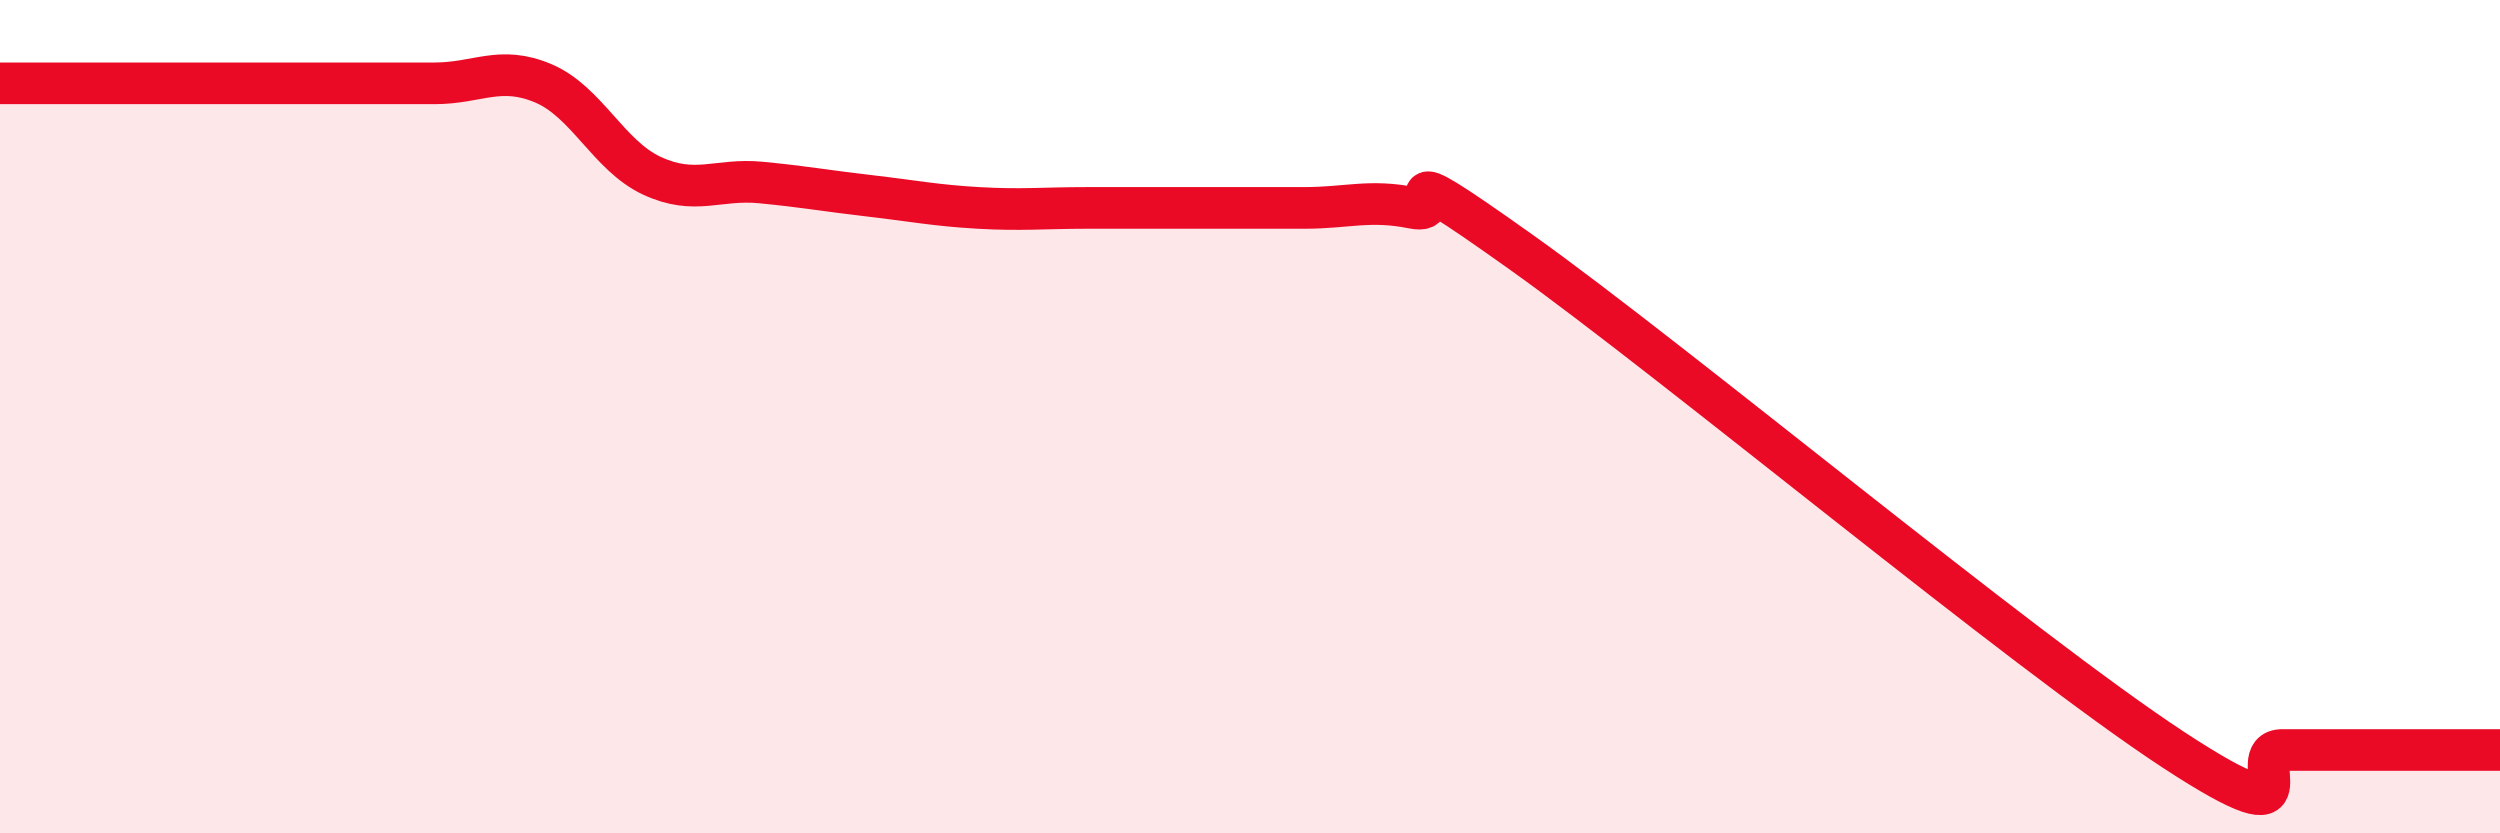
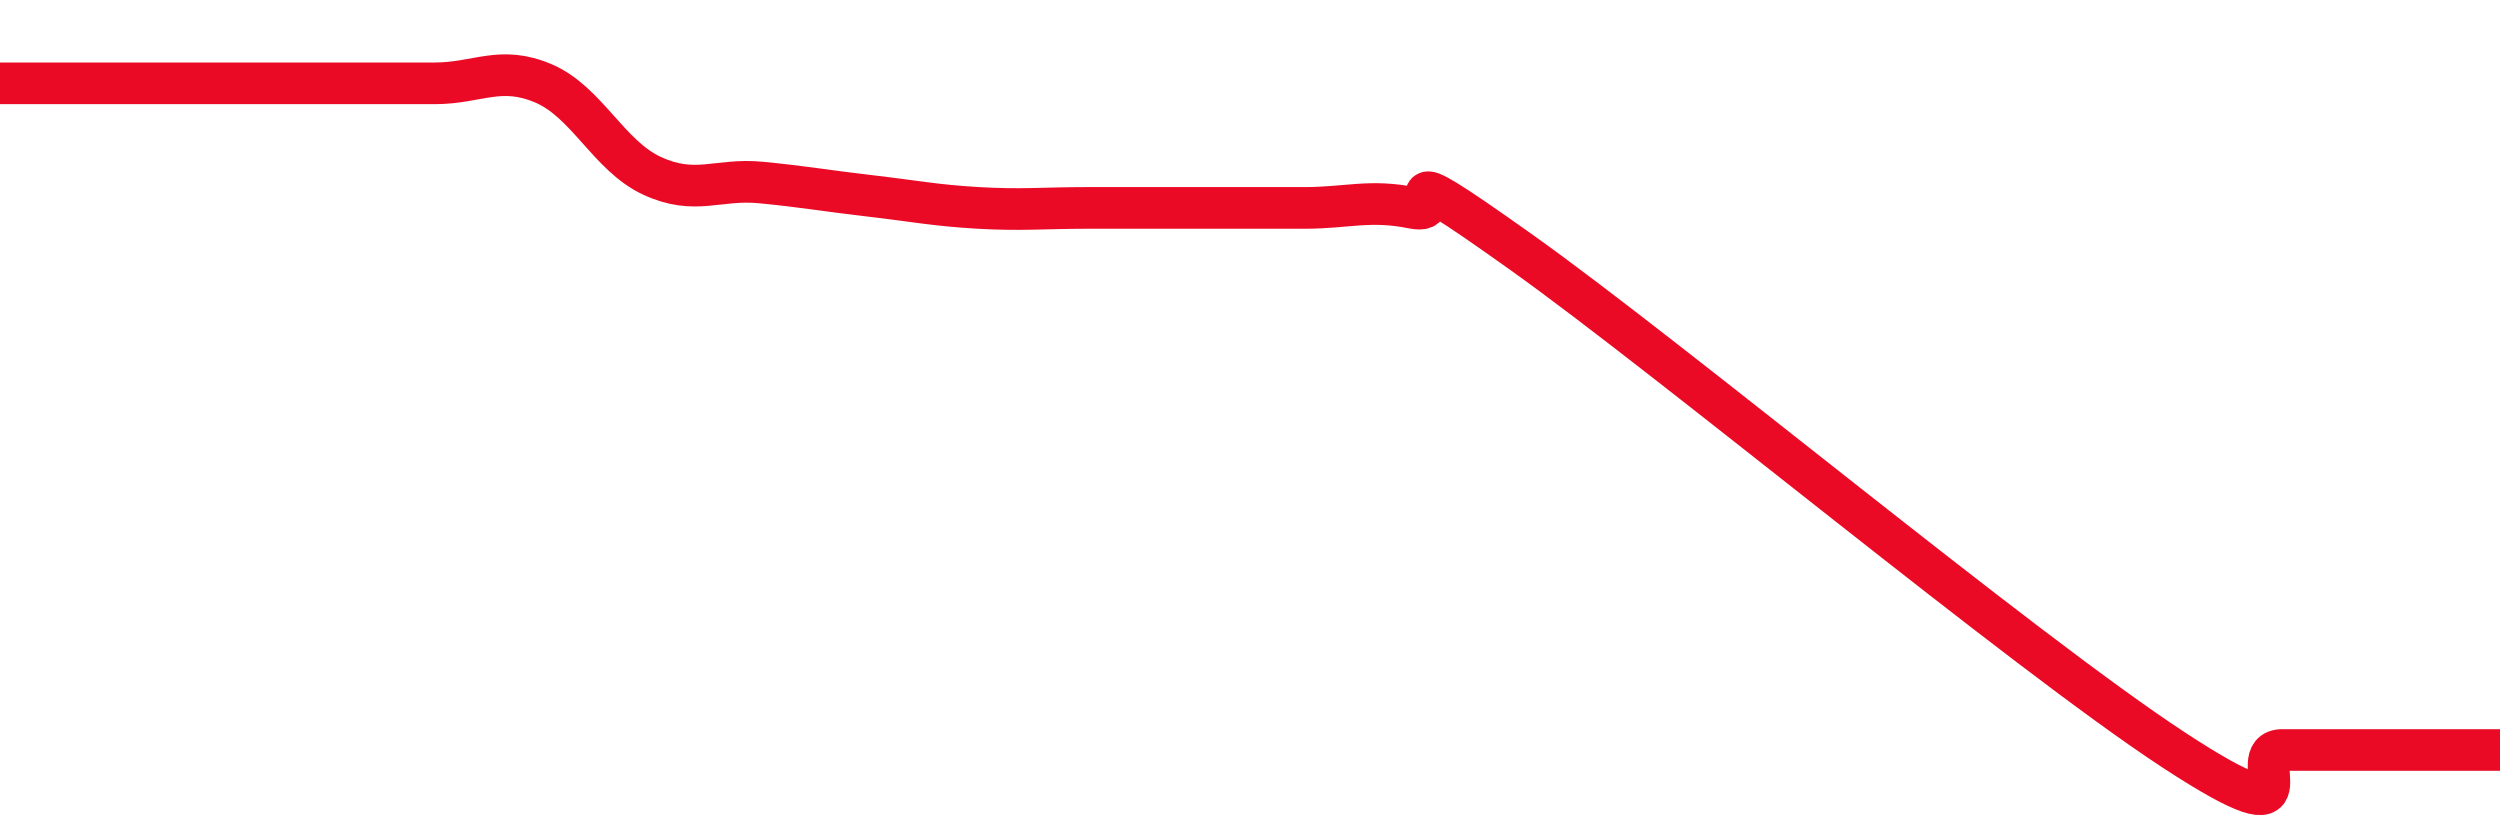
<svg xmlns="http://www.w3.org/2000/svg" width="60" height="20" viewBox="0 0 60 20">
-   <path d="M 0,2 C 0.52,2 1.57,2 2.61,2 C 3.65,2 4.18,2 5.22,2 C 6.26,2 6.79,2 7.83,2 C 8.87,2 9.39,2 10.43,2 C 11.47,2 12,1.56 13.04,2 C 14.08,2.44 14.61,3.74 15.65,4.22 C 16.69,4.7 17.22,4.28 18.26,4.38 C 19.3,4.48 19.83,4.58 20.87,4.7 C 21.91,4.82 22.44,4.93 23.48,4.99 C 24.52,5.05 25.05,4.99 26.09,4.99 C 27.13,4.99 27.66,4.99 28.7,4.99 C 29.74,4.99 30.26,4.99 31.3,4.99 C 32.34,4.99 32.87,4.78 33.91,4.99 C 34.95,5.2 32.87,3.46 36.52,6.06 C 40.17,8.66 48.52,15.61 52.17,18 C 55.82,20.39 53.74,18 54.78,18 C 55.82,18 56.35,18 57.39,18 C 58.43,18 59.48,18 60,18L60 20L0 20Z" fill="#EB0A25" opacity="0.1" stroke-linecap="round" stroke-linejoin="round" />
  <path d="M 0,2 C 0.52,2 1.57,2 2.61,2 C 3.65,2 4.18,2 5.22,2 C 6.26,2 6.79,2 7.83,2 C 8.87,2 9.39,2 10.43,2 C 11.47,2 12,1.56 13.04,2 C 14.08,2.44 14.61,3.74 15.65,4.22 C 16.69,4.7 17.22,4.28 18.26,4.38 C 19.3,4.48 19.83,4.58 20.87,4.7 C 21.91,4.82 22.44,4.93 23.48,4.99 C 24.52,5.05 25.05,4.99 26.09,4.99 C 27.13,4.99 27.66,4.99 28.7,4.99 C 29.74,4.99 30.26,4.99 31.3,4.99 C 32.34,4.99 32.87,4.78 33.91,4.99 C 34.95,5.2 32.87,3.46 36.52,6.06 C 40.17,8.66 48.52,15.61 52.17,18 C 55.82,20.39 53.74,18 54.78,18 C 55.82,18 56.35,18 57.39,18 C 58.43,18 59.48,18 60,18" stroke="#EB0A25" stroke-width="1" fill="none" stroke-linecap="round" stroke-linejoin="round" />
</svg>